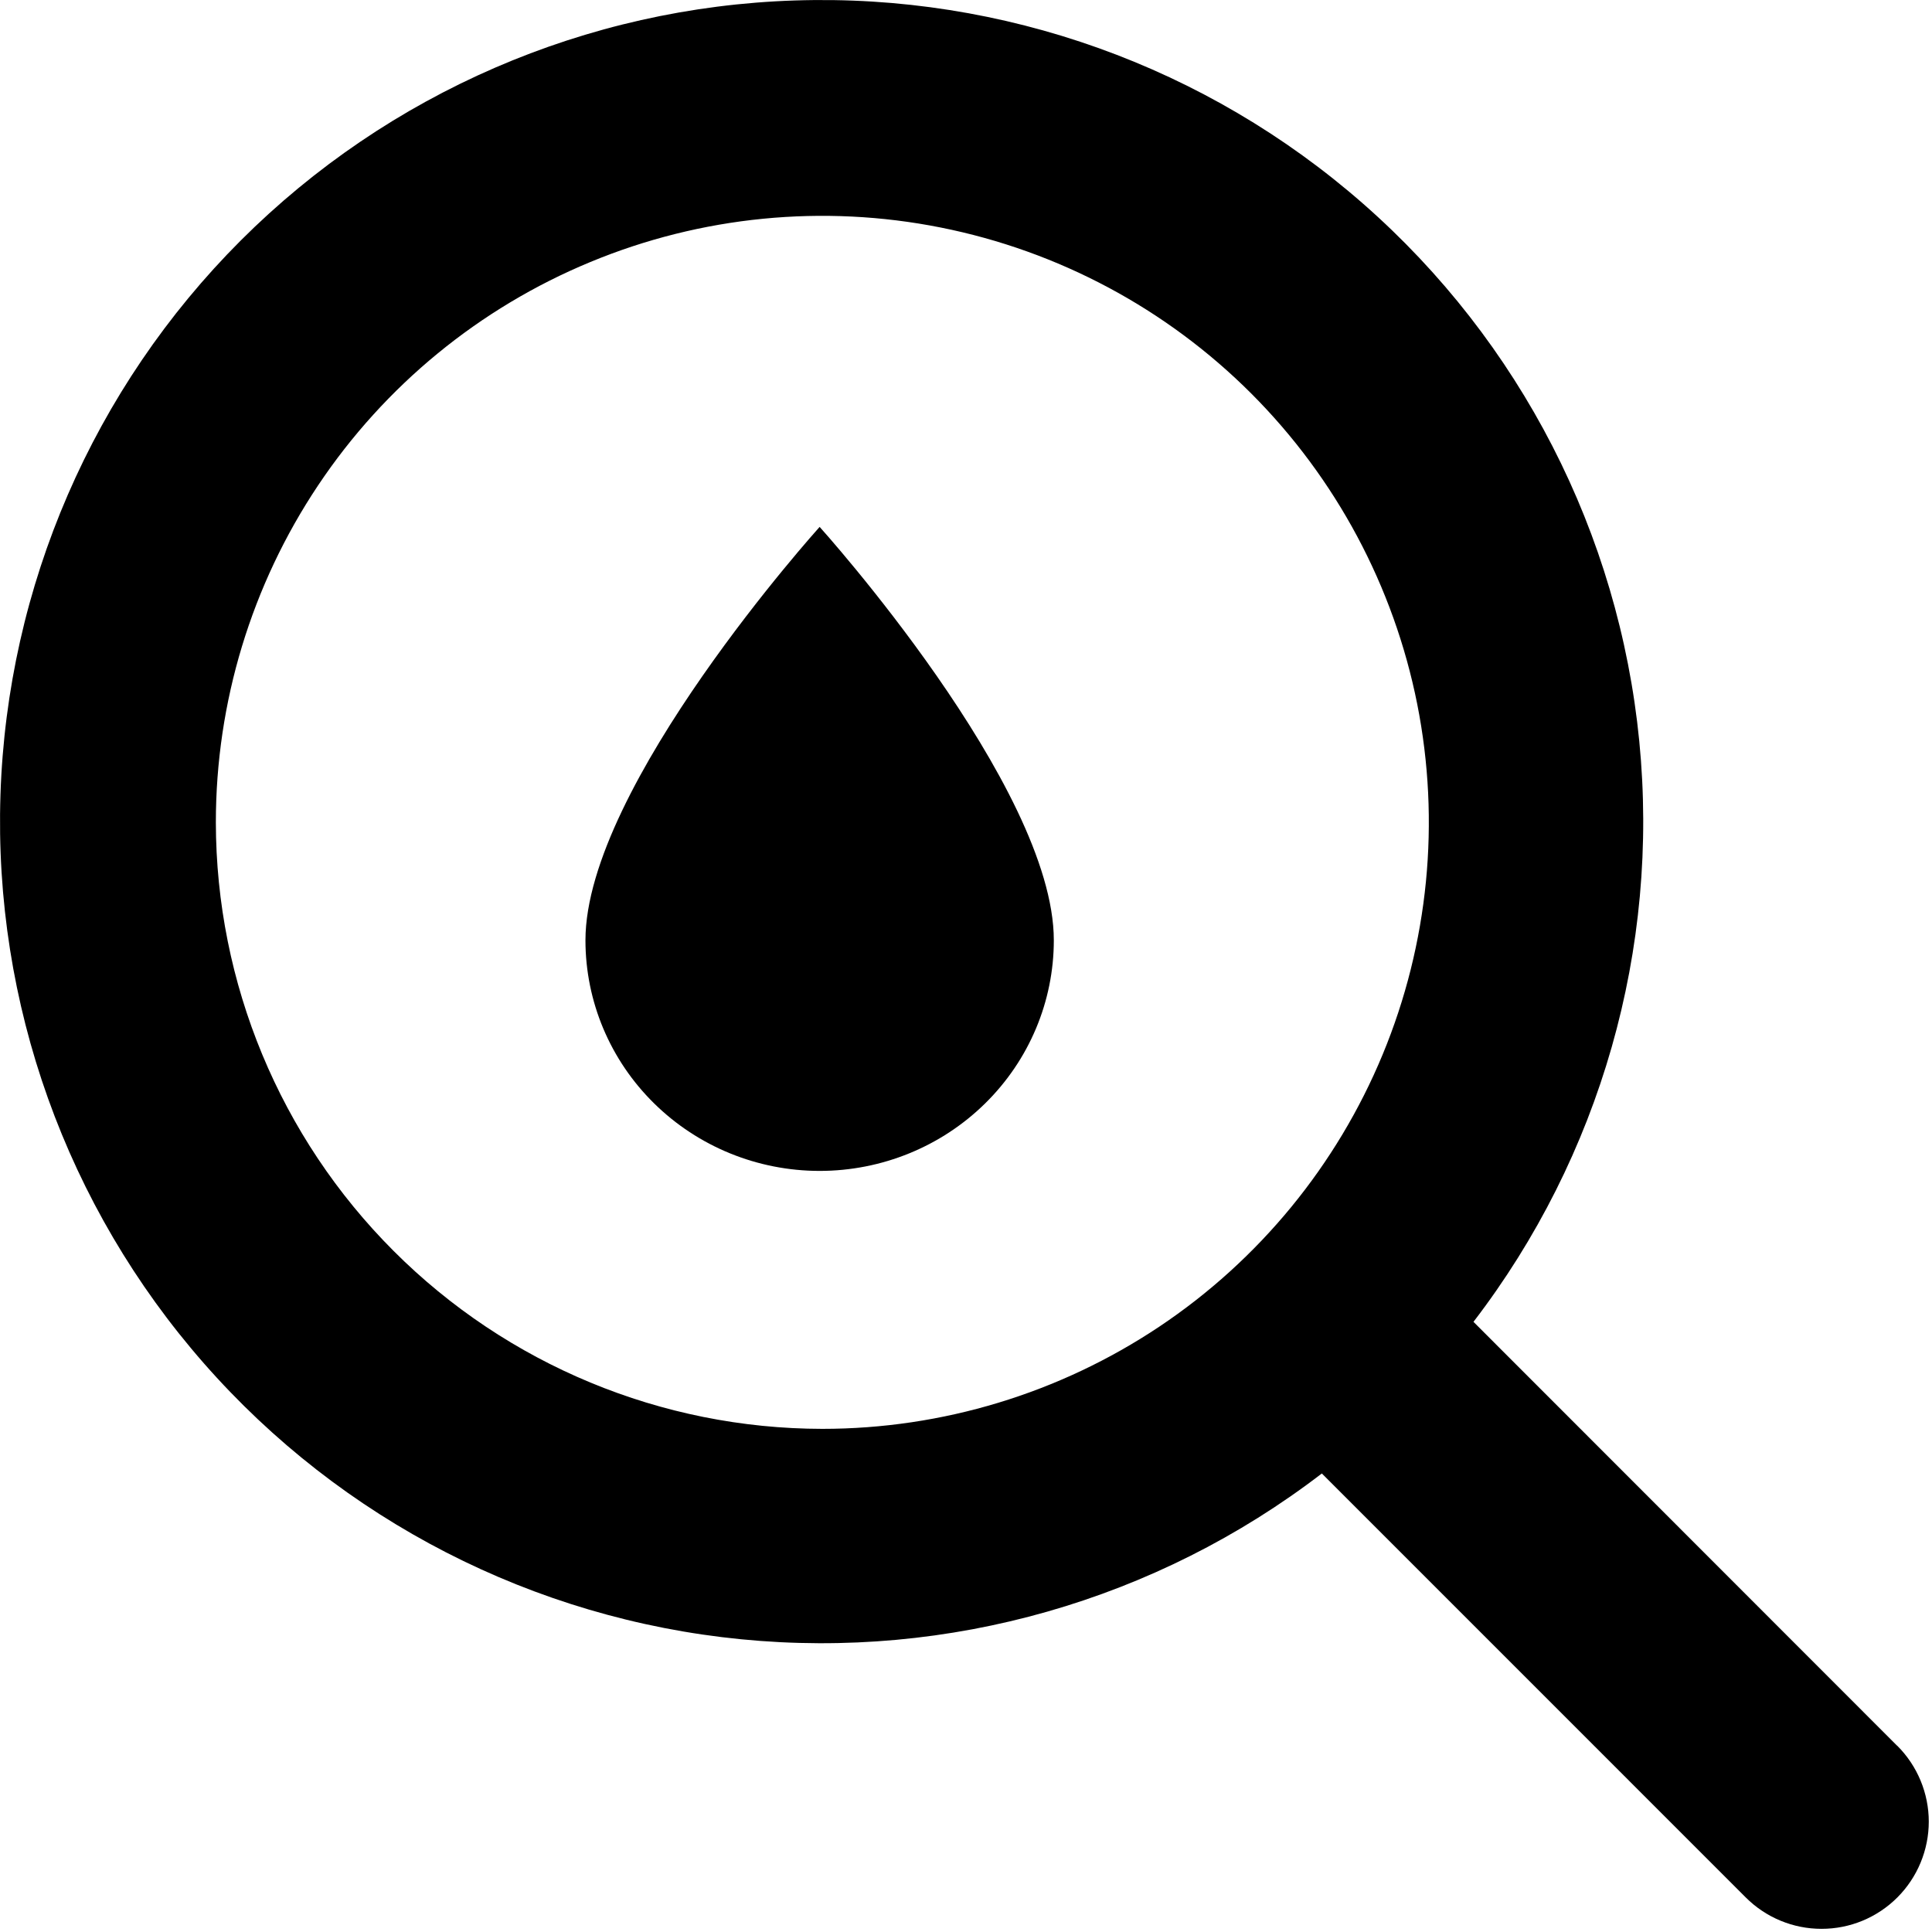
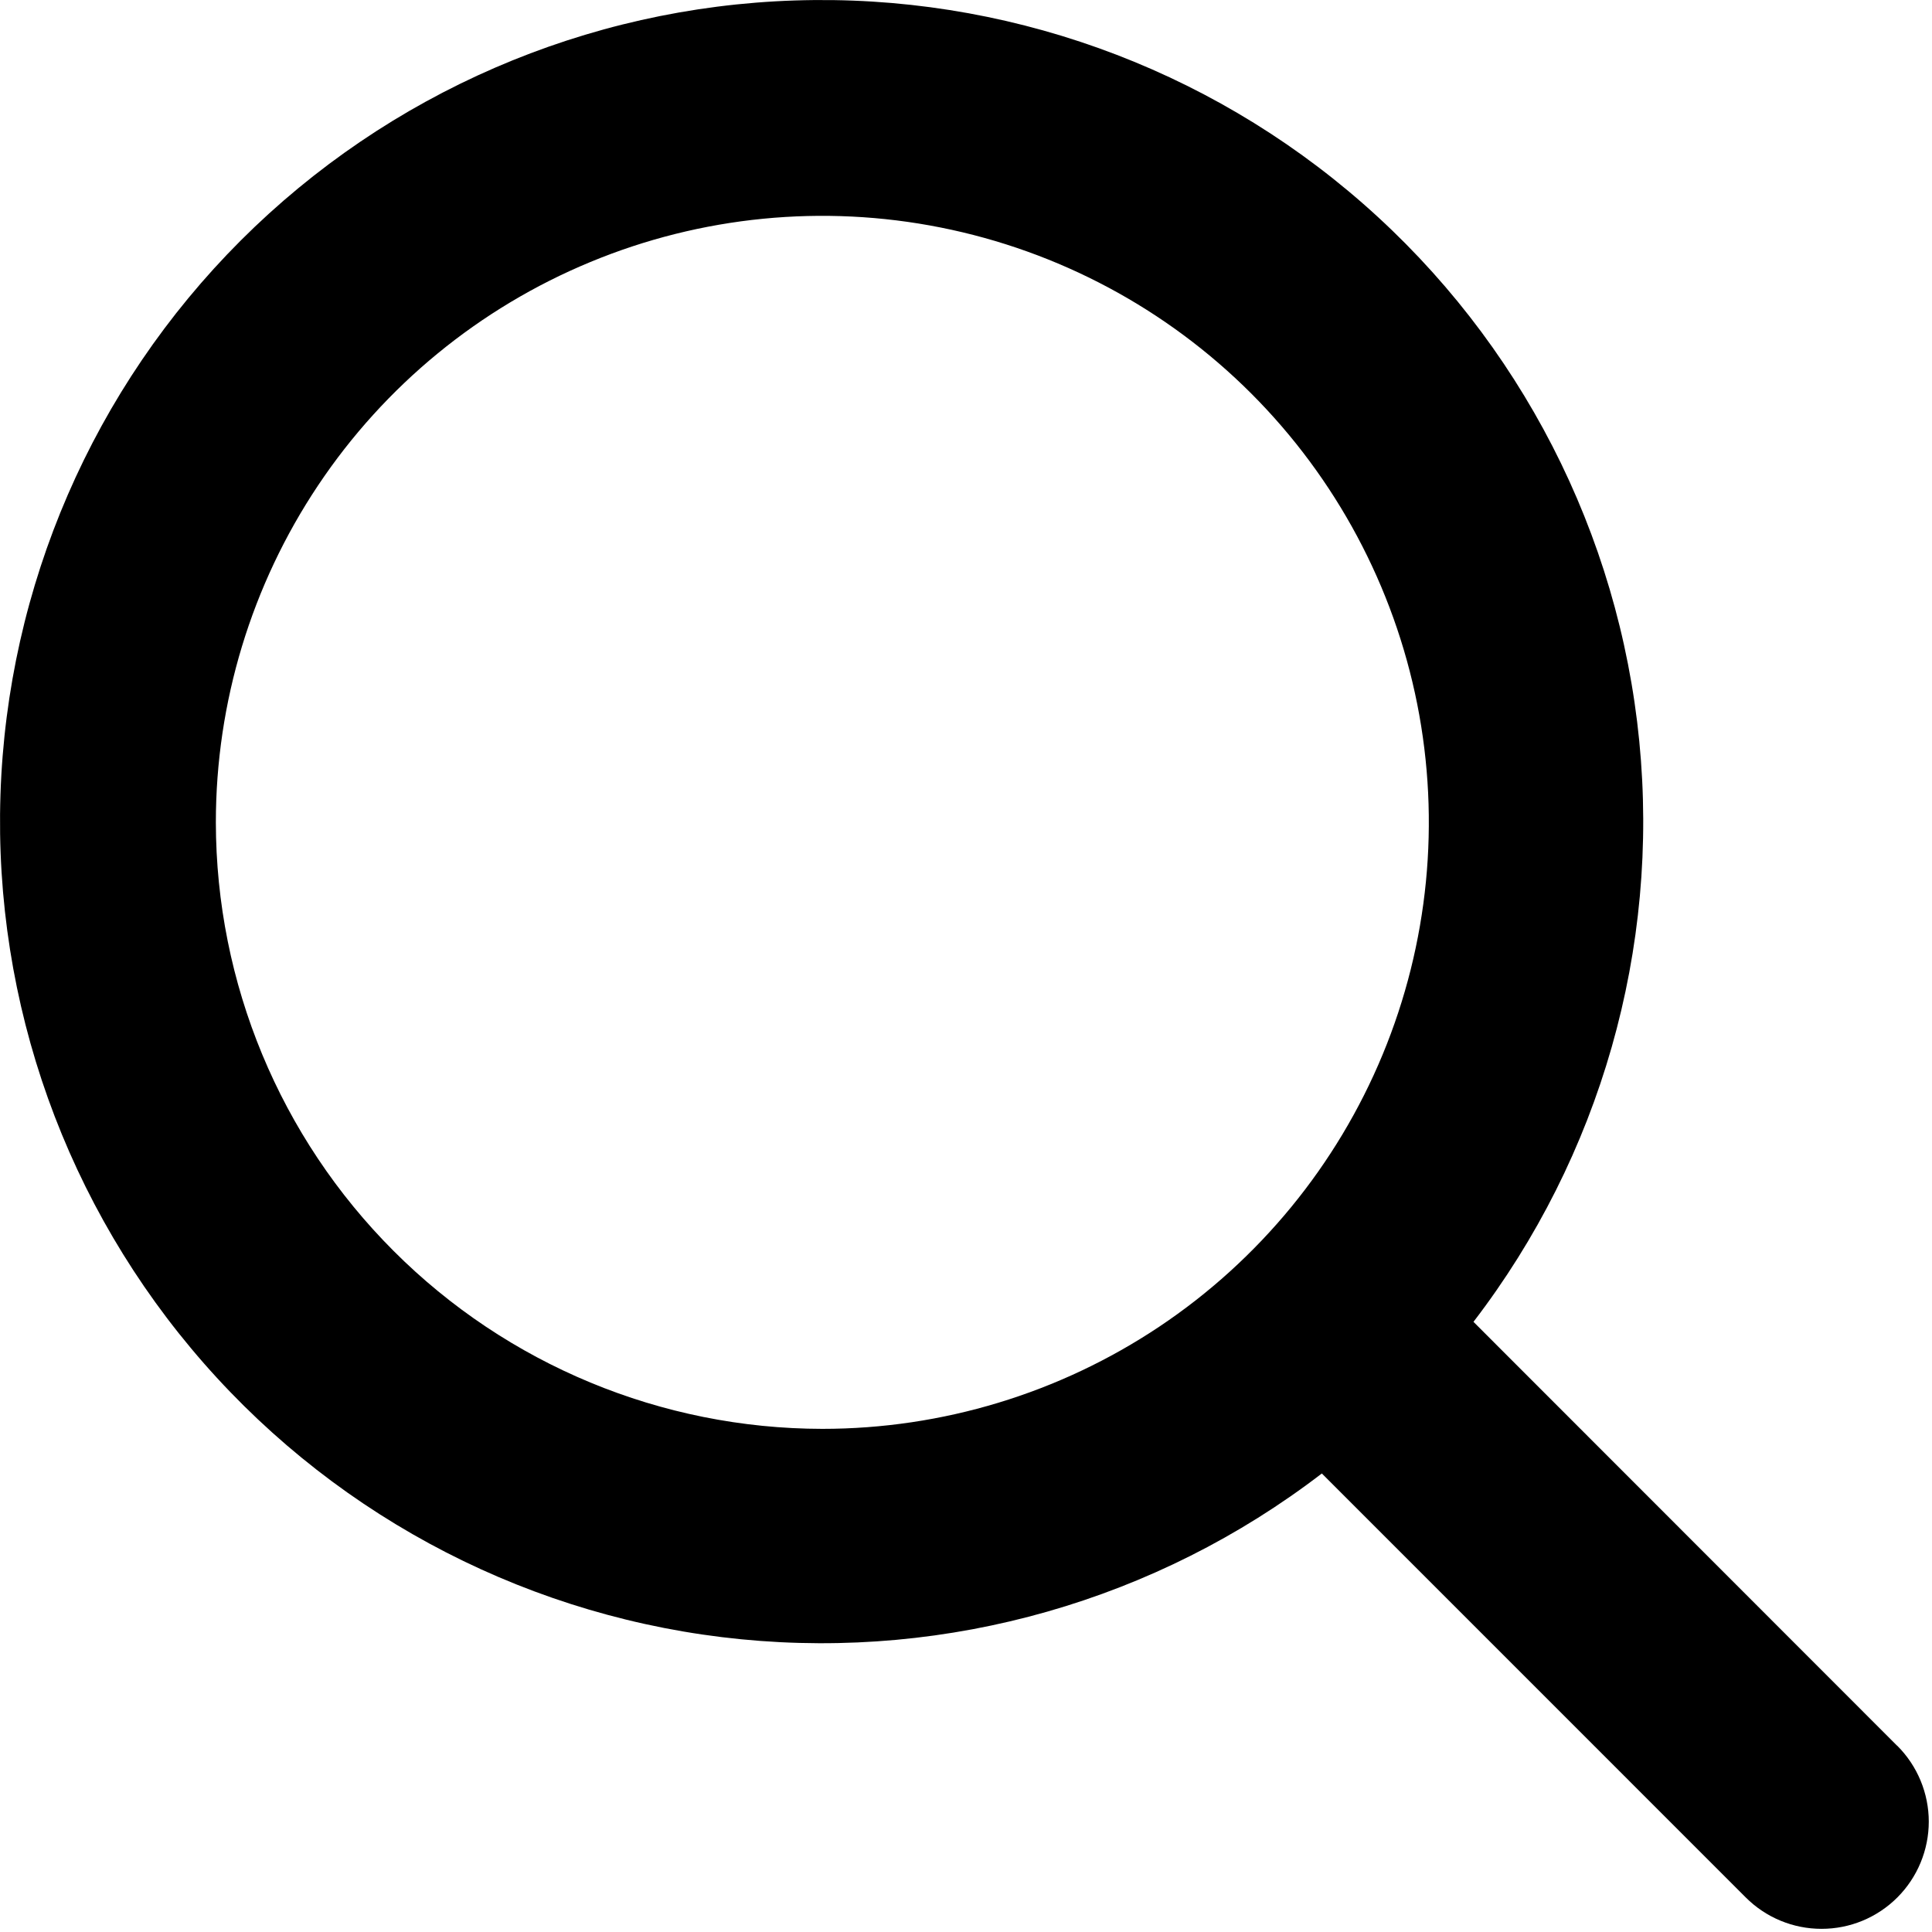
<svg xmlns="http://www.w3.org/2000/svg" width="33" height="33" viewBox="0 0 33 33" fill="none">
-   <path d="M14 20C12.939 20 11.922 19.585 11.172 18.846C10.421 18.107 10 17.105 10 16.06C10 13.433 14 9 14 9C14 9 18 13.433 18 16.06C18 17.105 17.579 18.107 16.828 18.846C16.078 19.585 15.061 20 14 20Z" fill="black" />
  <path d="M32.402 29.816L25.168 22.578C27.337 19.751 28.349 16.205 28 12.659C27.651 9.113 25.966 5.832 23.287 3.483C20.608 1.133 17.136 -0.109 13.575 0.008C10.014 0.124 6.63 1.591 4.11 4.11C1.591 6.63 0.124 10.014 0.008 13.575C-0.109 17.136 1.133 20.608 3.483 23.287C5.832 25.966 9.113 27.651 12.659 28C16.205 28.349 19.751 27.337 22.578 25.168L29.819 32.41C29.989 32.58 30.19 32.715 30.413 32.807C30.635 32.899 30.873 32.946 31.113 32.946C31.354 32.946 31.592 32.899 31.814 32.807C32.036 32.715 32.238 32.58 32.408 32.41C32.578 32.24 32.713 32.038 32.805 31.816C32.897 31.594 32.945 31.355 32.945 31.115C32.945 30.875 32.897 30.636 32.805 30.414C32.713 30.192 32.578 29.99 32.408 29.82L32.402 29.816ZM3.687 14.046C3.687 11.998 4.295 9.995 5.433 8.291C6.571 6.587 8.189 5.26 10.082 4.476C11.975 3.691 14.058 3.486 16.067 3.886C18.077 4.286 19.923 5.272 21.372 6.721C22.82 8.17 23.807 10.016 24.207 12.025C24.606 14.035 24.401 16.118 23.617 18.011C22.833 19.904 21.505 21.522 19.802 22.66C18.098 23.798 16.095 24.406 14.046 24.406C11.3 24.403 8.666 23.311 6.724 21.368C4.782 19.426 3.69 16.793 3.687 14.046Z" fill="black" />
</svg>